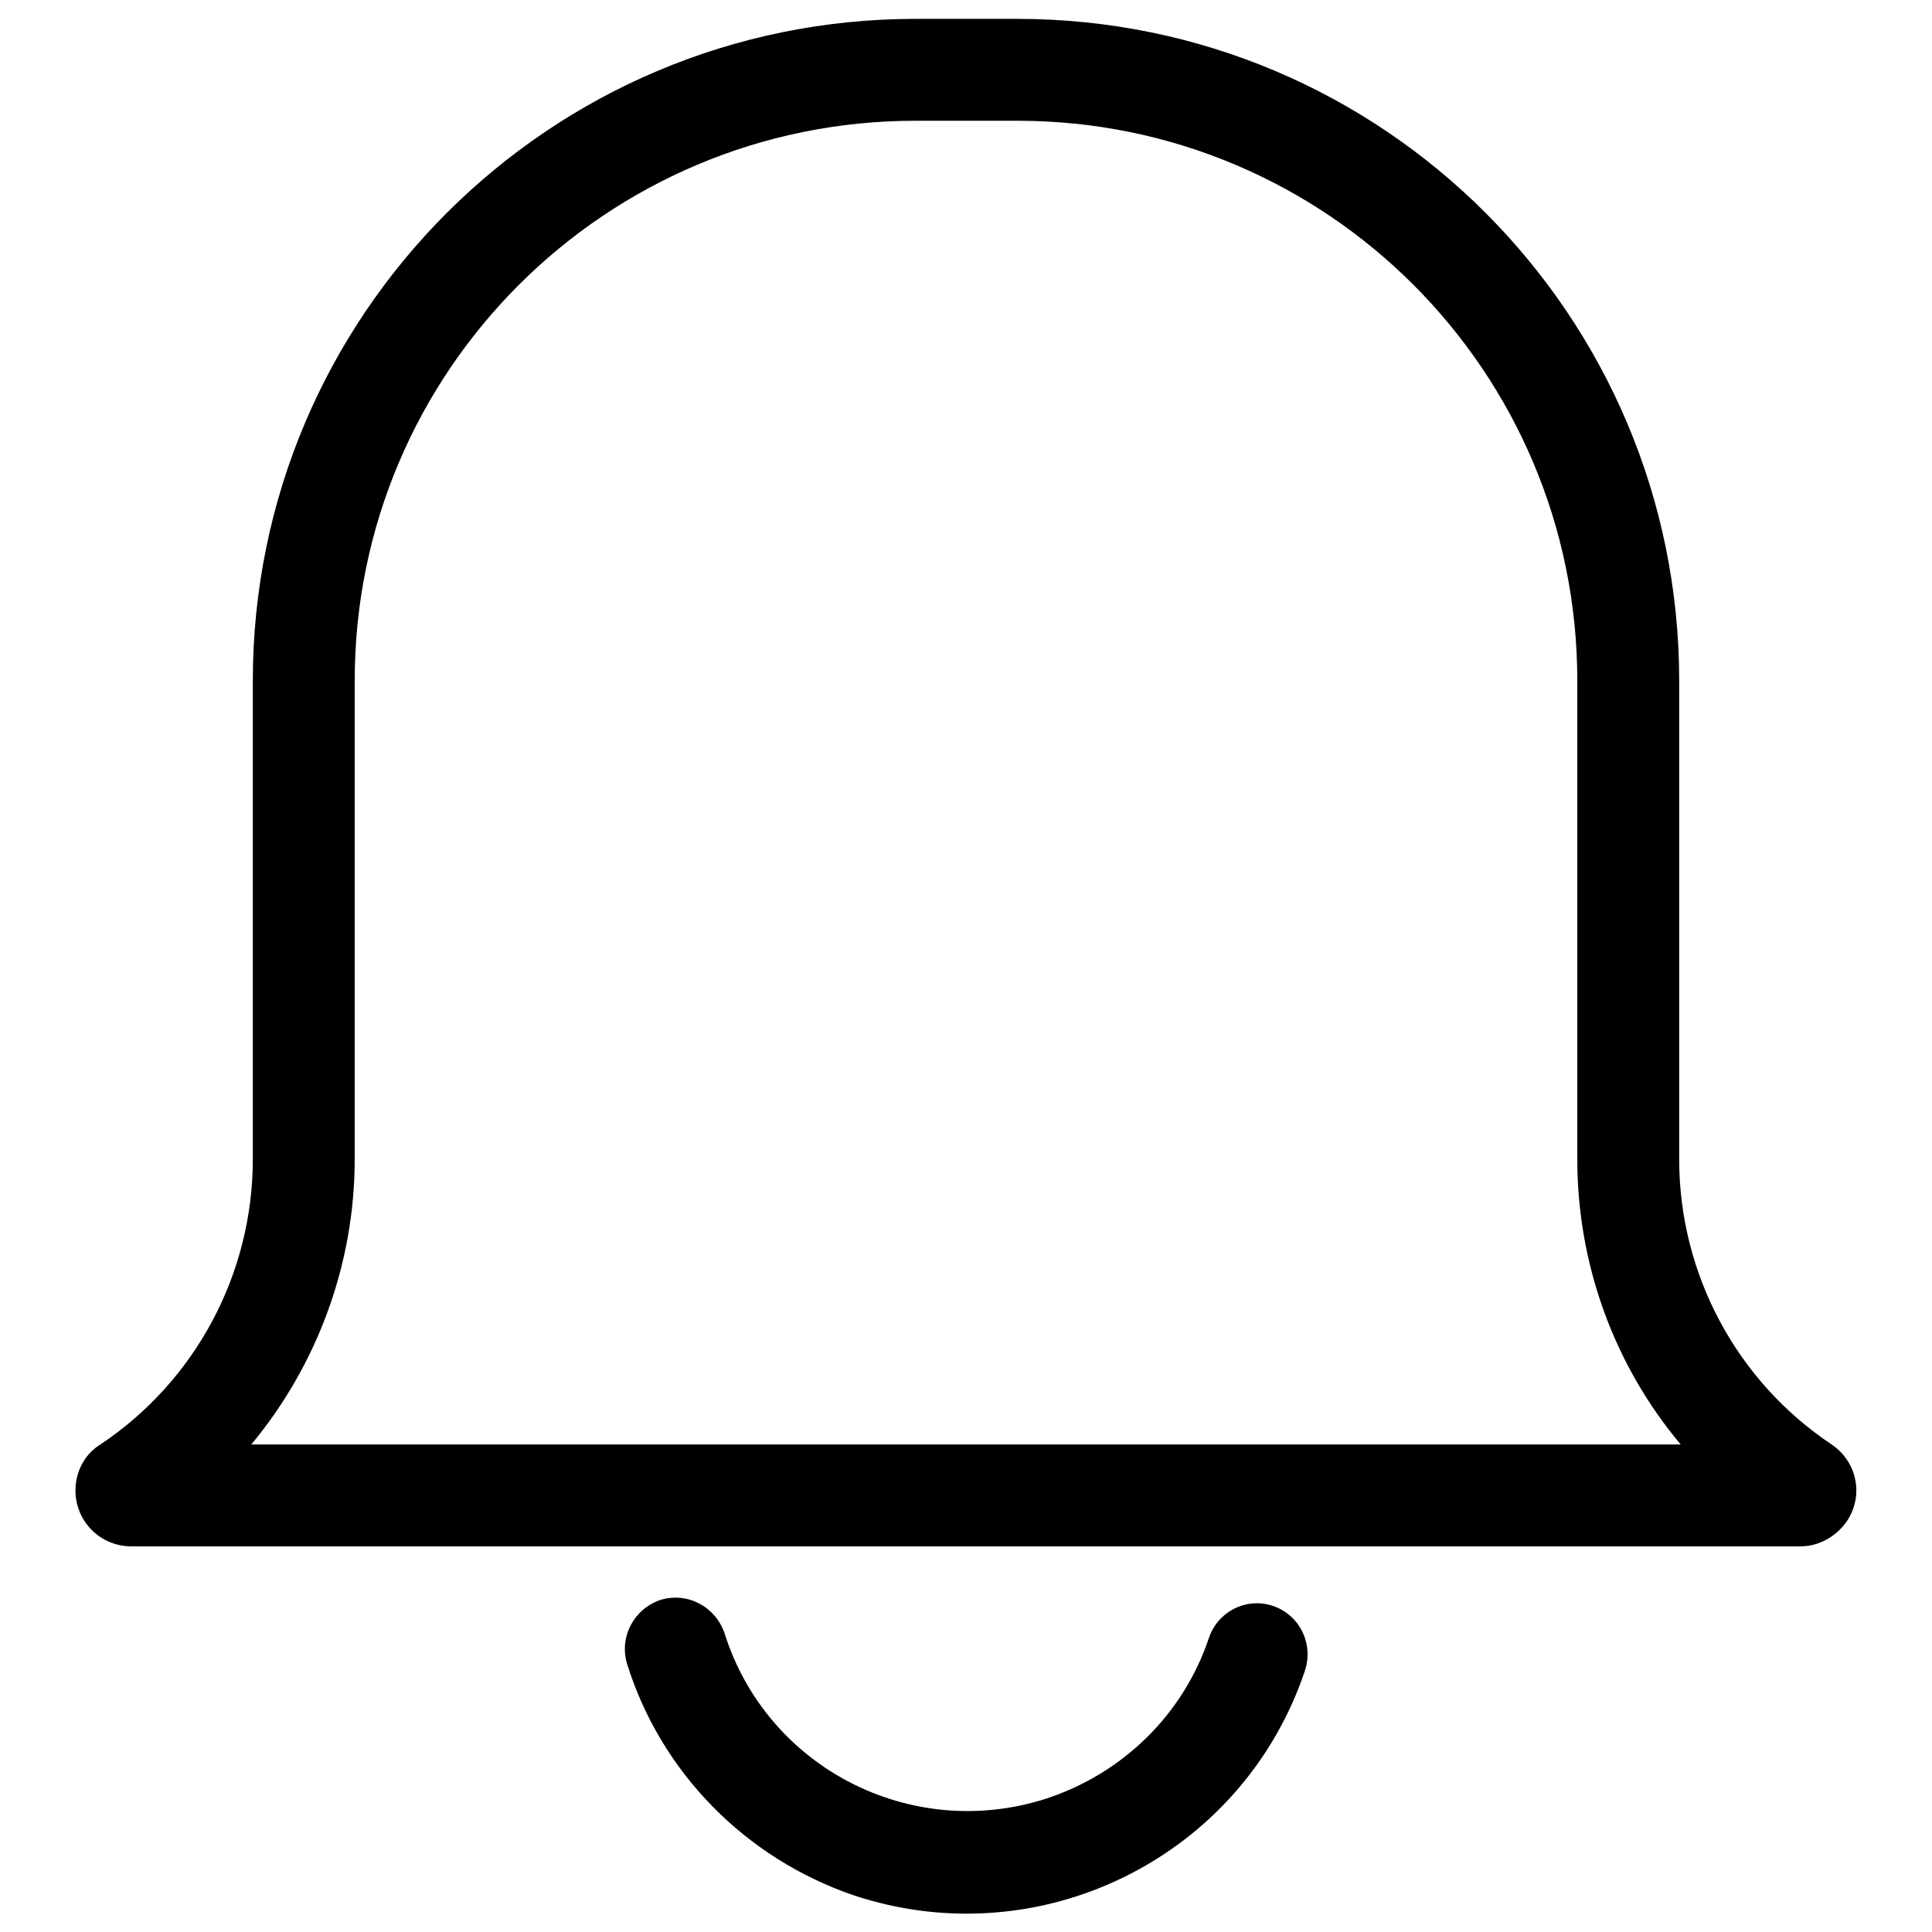
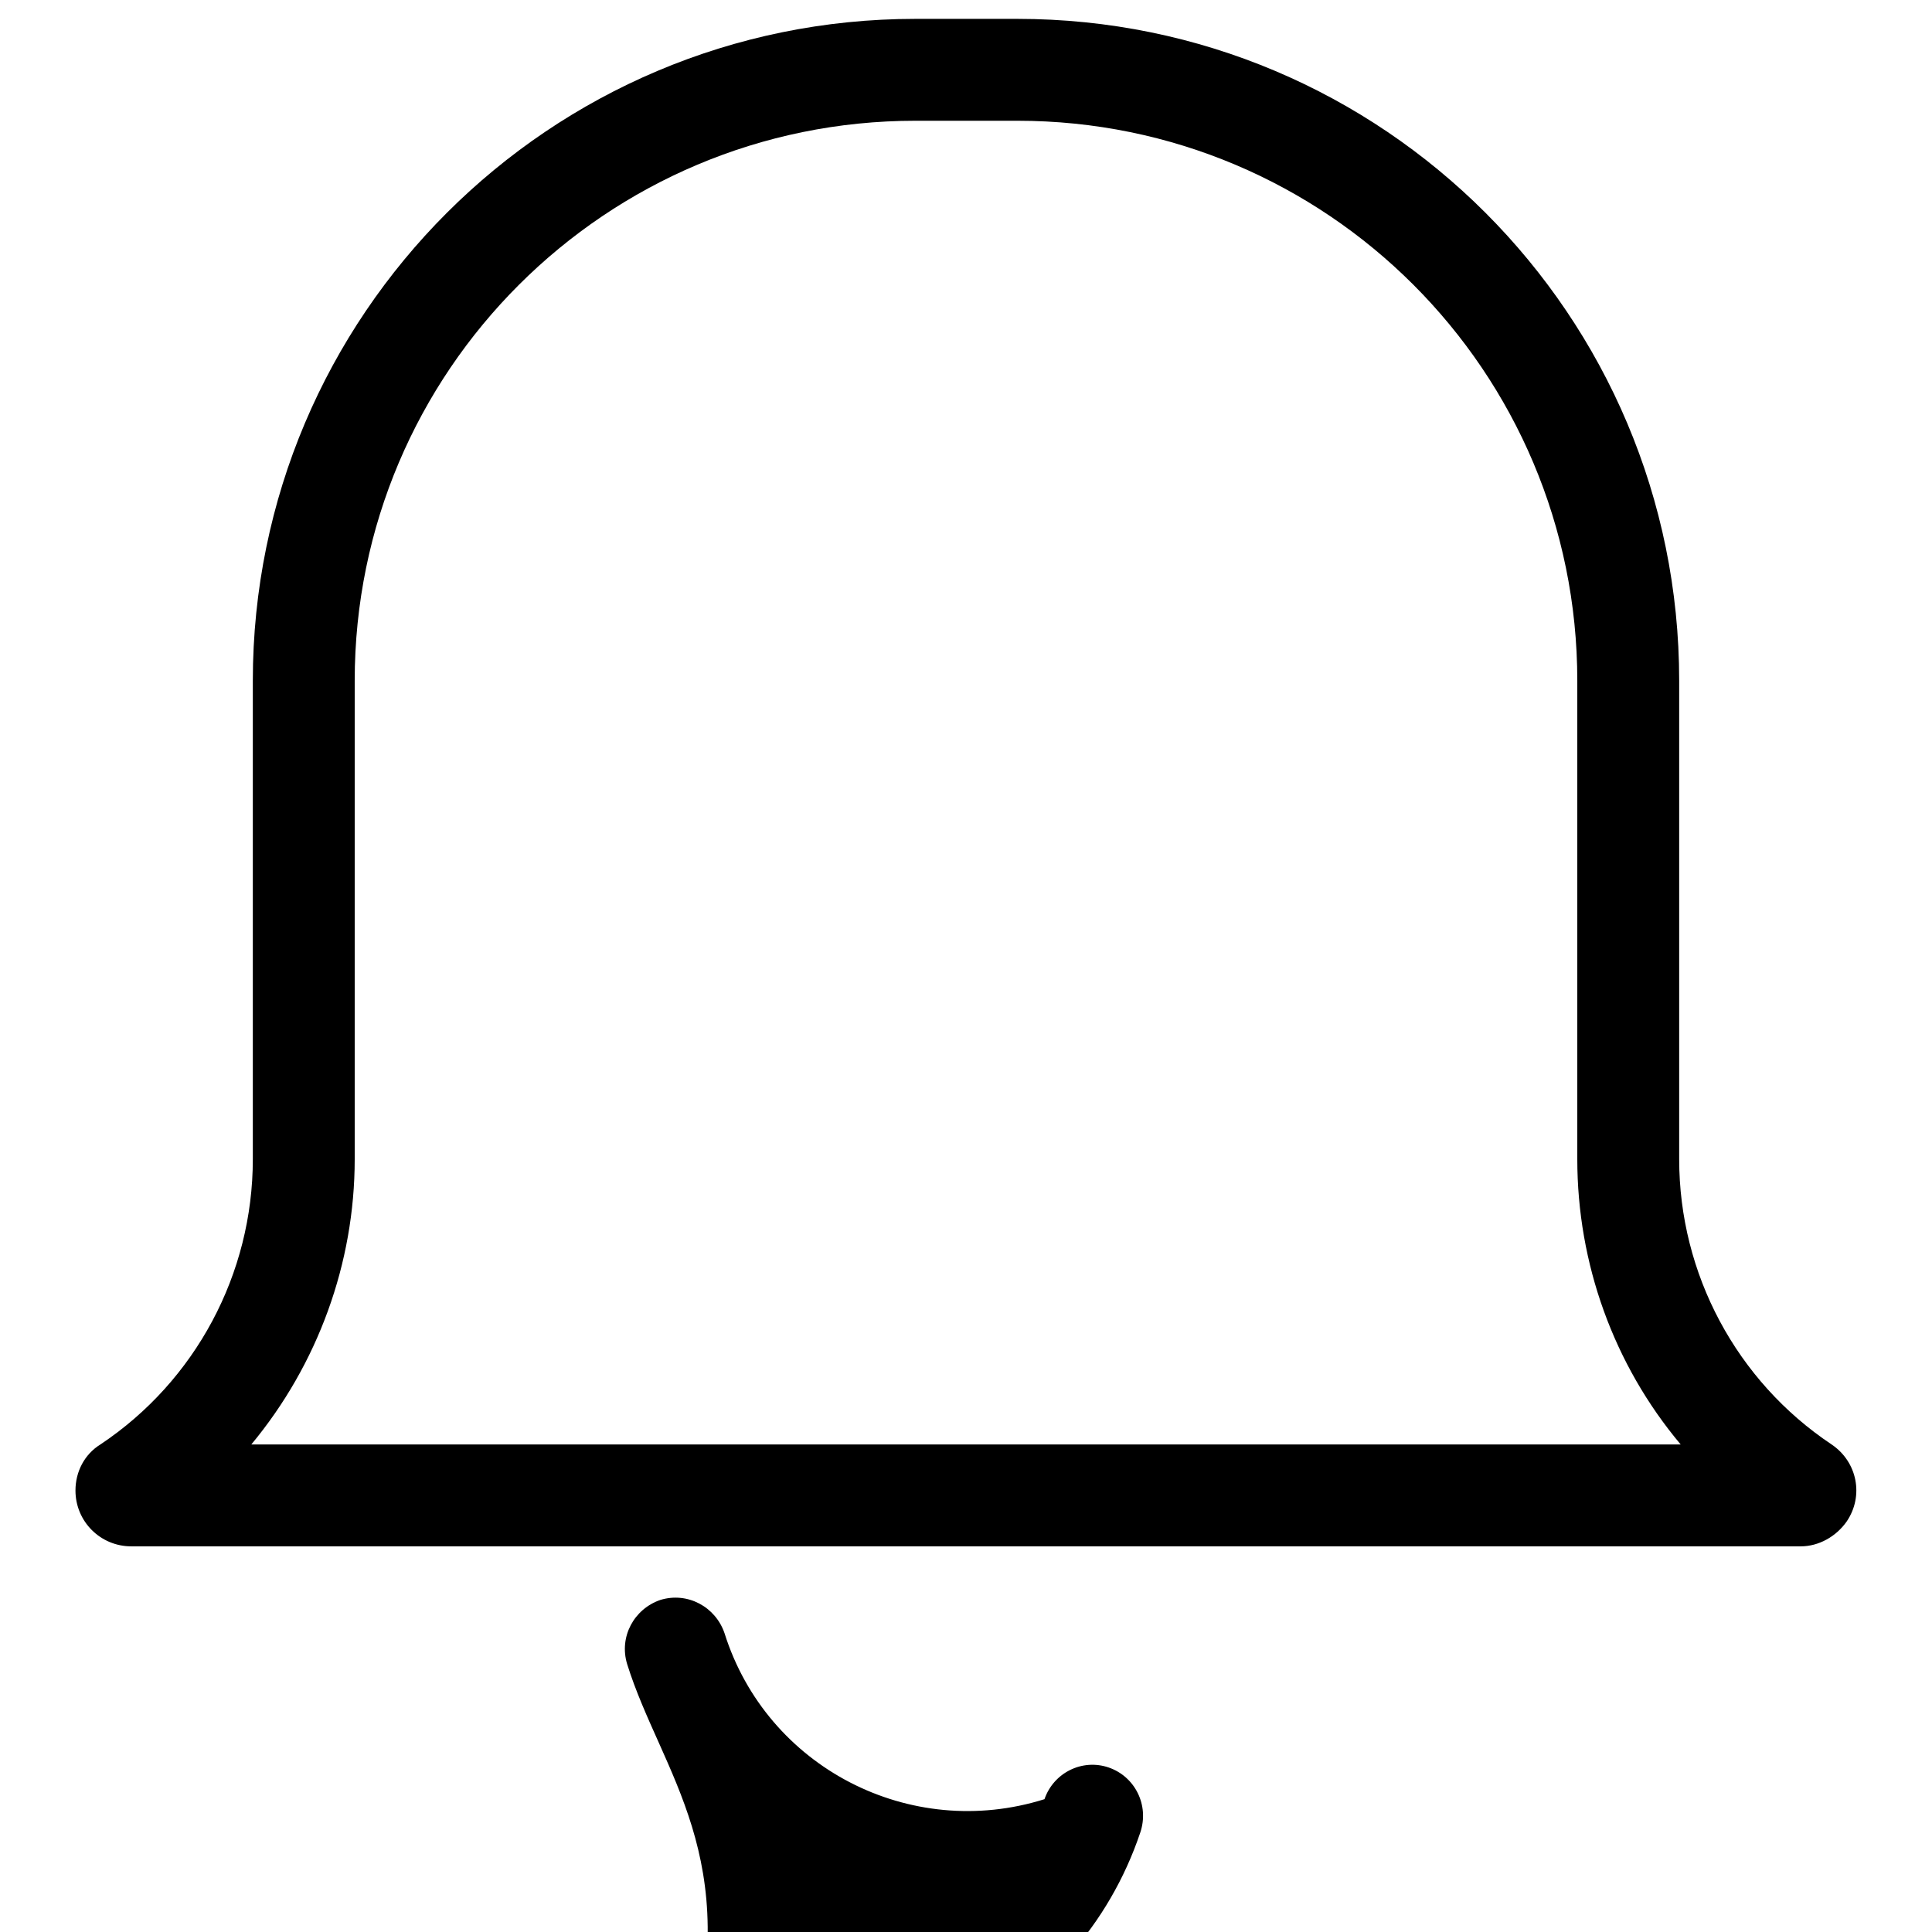
<svg xmlns="http://www.w3.org/2000/svg" version="1.1" x="0px" y="0px" viewBox="0 0 256 256" enable-background="new 0 0 256 256" xml:space="preserve">
  <g>
-     <path fill="#000000" d="M222.7,191.4c-8.9-10.6-13.7-24-13.7-37.8V90.2c0-41-33.2-74.2-74.2-74.2l0,0h-13.5 C80.3,16,47,49.2,47,90.2v63.4c0,13.8-4.9,27.2-13.7,37.8H222.7z M121.3,2.5h13.5c48.5,0,87.7,39.3,87.7,87.7l0,0v63.4 c0,15.2,7.6,29.4,20.2,37.8c3.4,2.3,4.3,6.8,2,10.2c-1.4,2-3.7,3.3-6.1,3.3H17.4c-4.1,0-7.4-3.3-7.4-7.4c0-2.5,1.2-4.8,3.3-6.1 c12.6-8.4,20.2-22.6,20.2-37.8V90.2C33.5,41.8,72.8,2.5,121.3,2.5L121.3,2.5z M83.1,220.5c-1.1-3.6,0.9-7.3,4.4-8.5 c3.6-1.1,7.3,0.9,8.5,4.4c5.6,17.8,24.6,27.6,42.4,22c10.3-3.3,18.4-11.2,21.8-21.4c1.2-3.5,5-5.4,8.5-4.2c3.5,1.2,5.4,5,4.2,8.6 c-8.3,24.7-35.1,38-59.9,29.7C98.8,246.2,87.6,234.9,83.1,220.5z" />
+     <path fill="#000000" d="M222.7,191.4c-8.9-10.6-13.7-24-13.7-37.8V90.2c0-41-33.2-74.2-74.2-74.2l0,0h-13.5 C80.3,16,47,49.2,47,90.2v63.4c0,13.8-4.9,27.2-13.7,37.8H222.7z M121.3,2.5h13.5c48.5,0,87.7,39.3,87.7,87.7l0,0v63.4 c0,15.2,7.6,29.4,20.2,37.8c3.4,2.3,4.3,6.8,2,10.2c-1.4,2-3.7,3.3-6.1,3.3H17.4c-4.1,0-7.4-3.3-7.4-7.4c0-2.5,1.2-4.8,3.3-6.1 c12.6-8.4,20.2-22.6,20.2-37.8V90.2C33.5,41.8,72.8,2.5,121.3,2.5L121.3,2.5z M83.1,220.5c-1.1-3.6,0.9-7.3,4.4-8.5 c3.6-1.1,7.3,0.9,8.5,4.4c5.6,17.8,24.6,27.6,42.4,22c1.2-3.5,5-5.4,8.5-4.2c3.5,1.2,5.4,5,4.2,8.6 c-8.3,24.7-35.1,38-59.9,29.7C98.8,246.2,87.6,234.9,83.1,220.5z" />
  </g>
</svg>